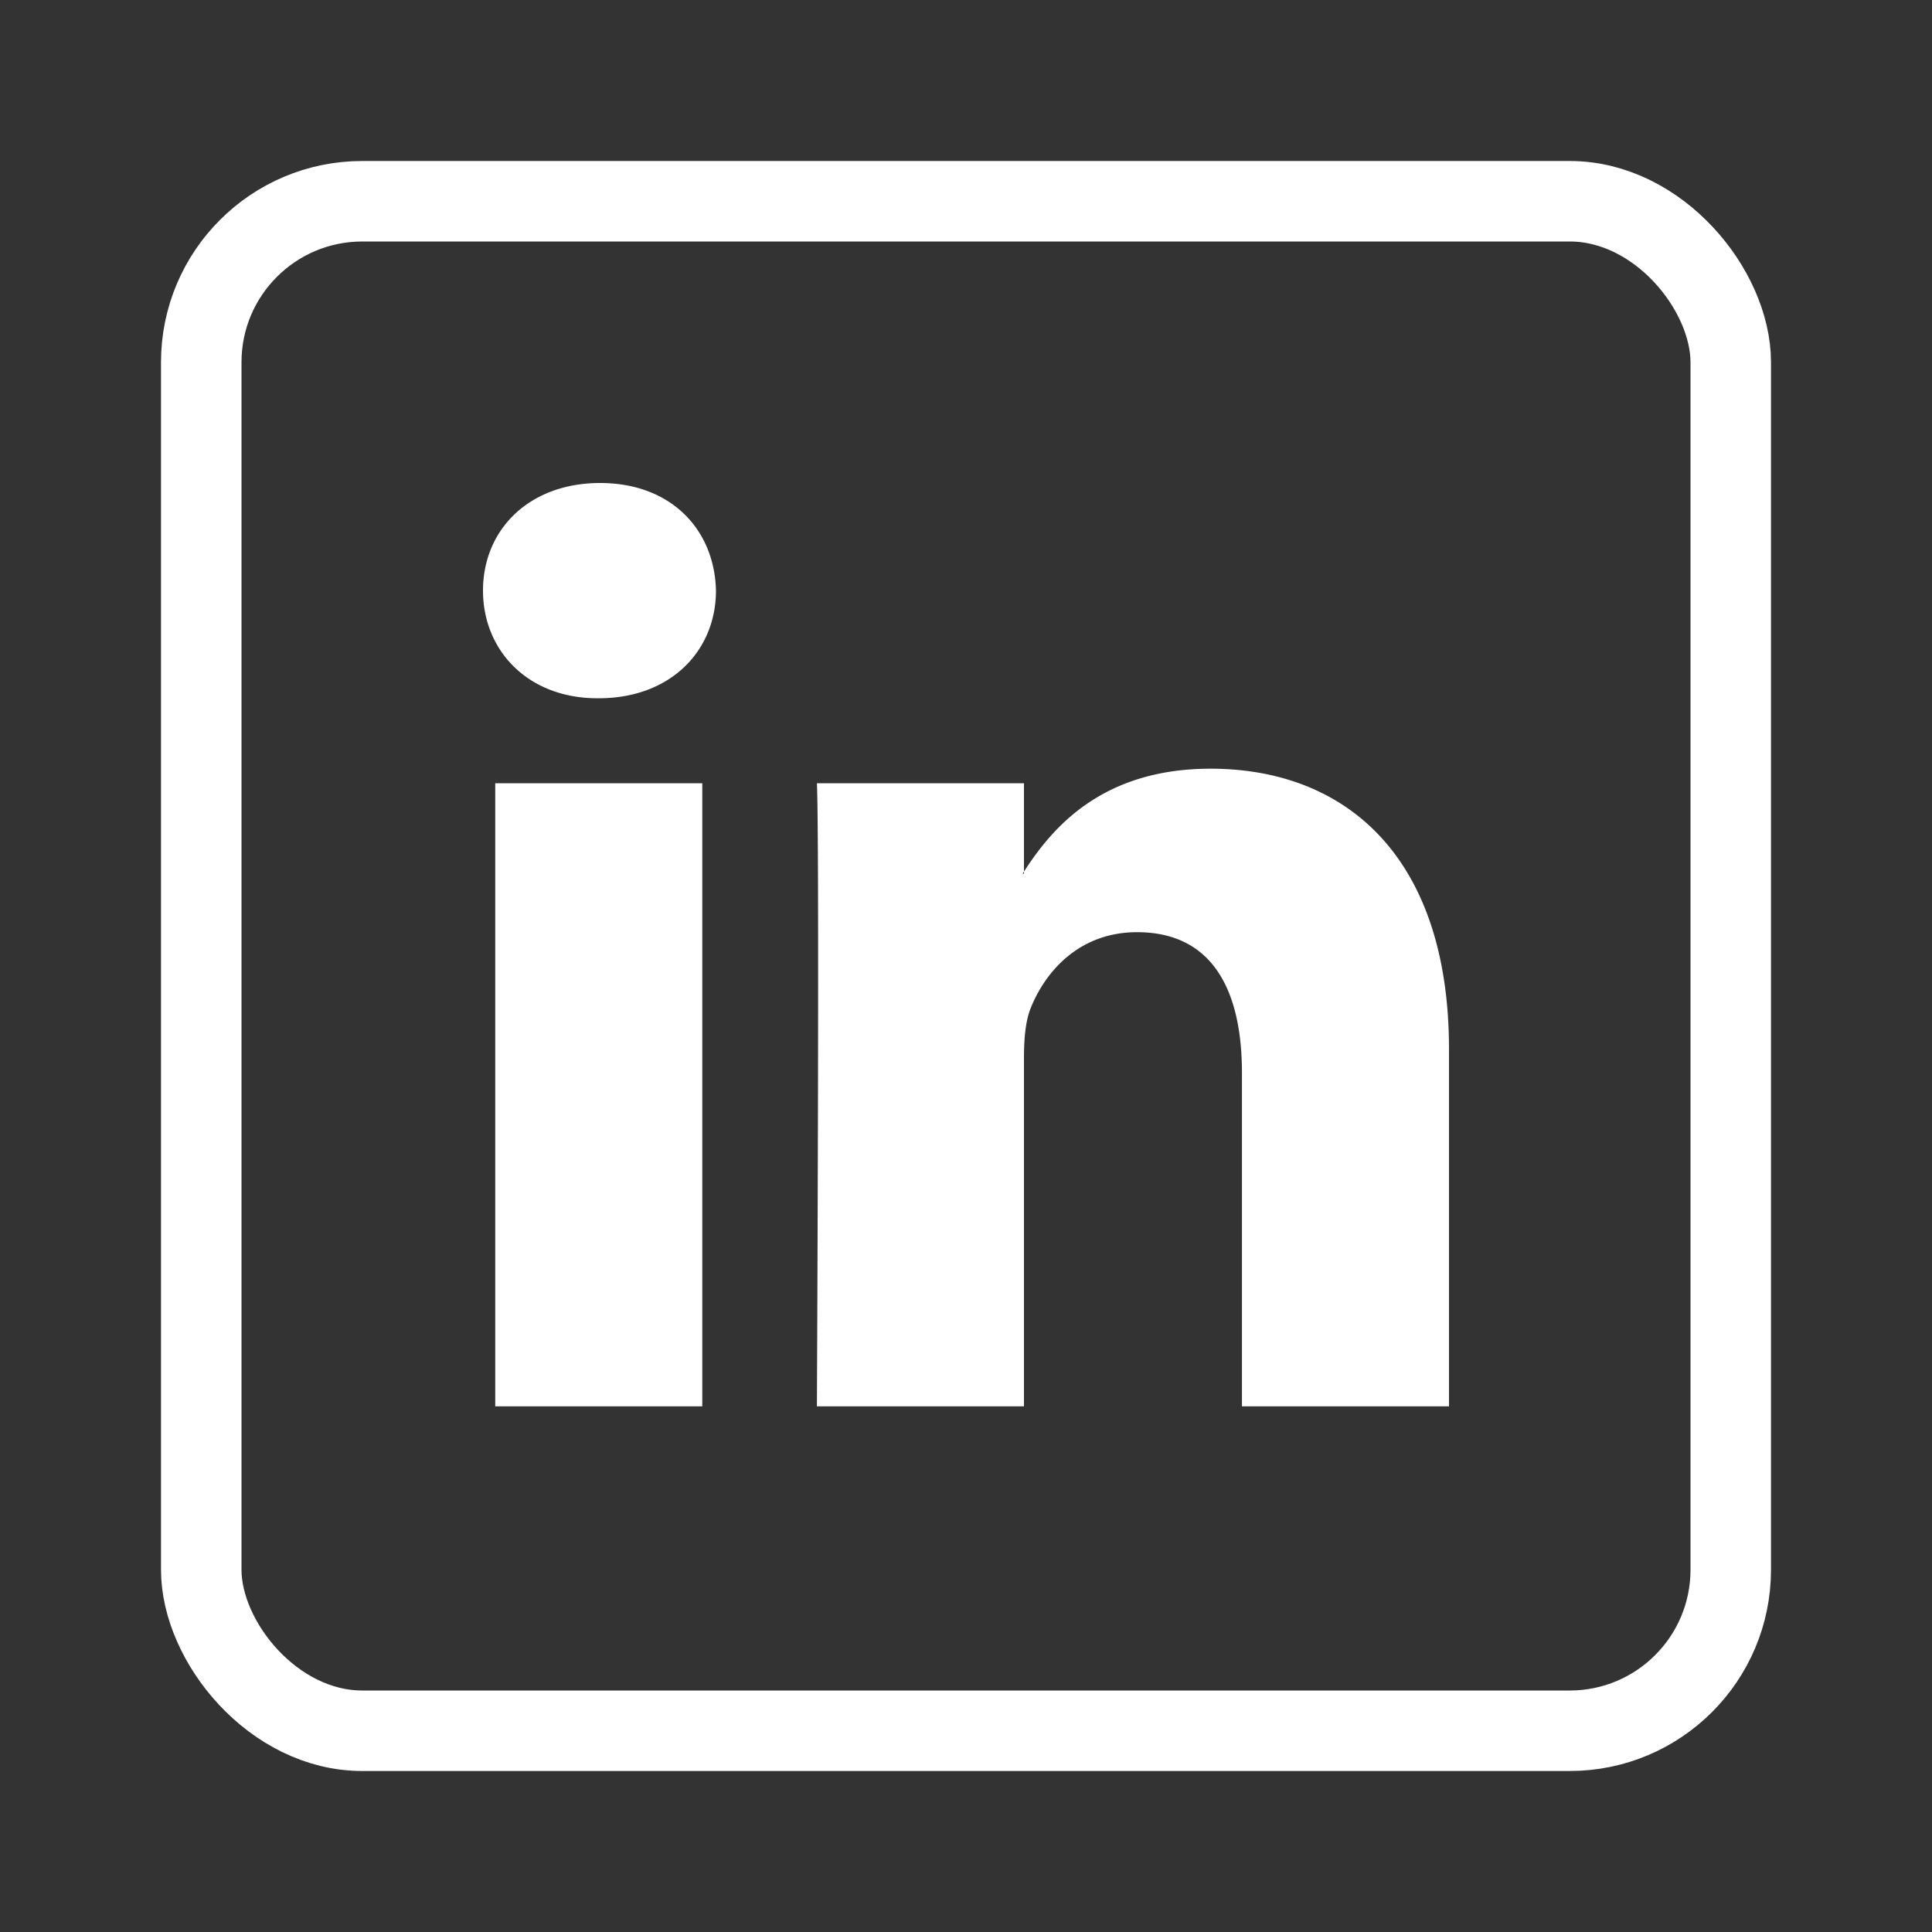
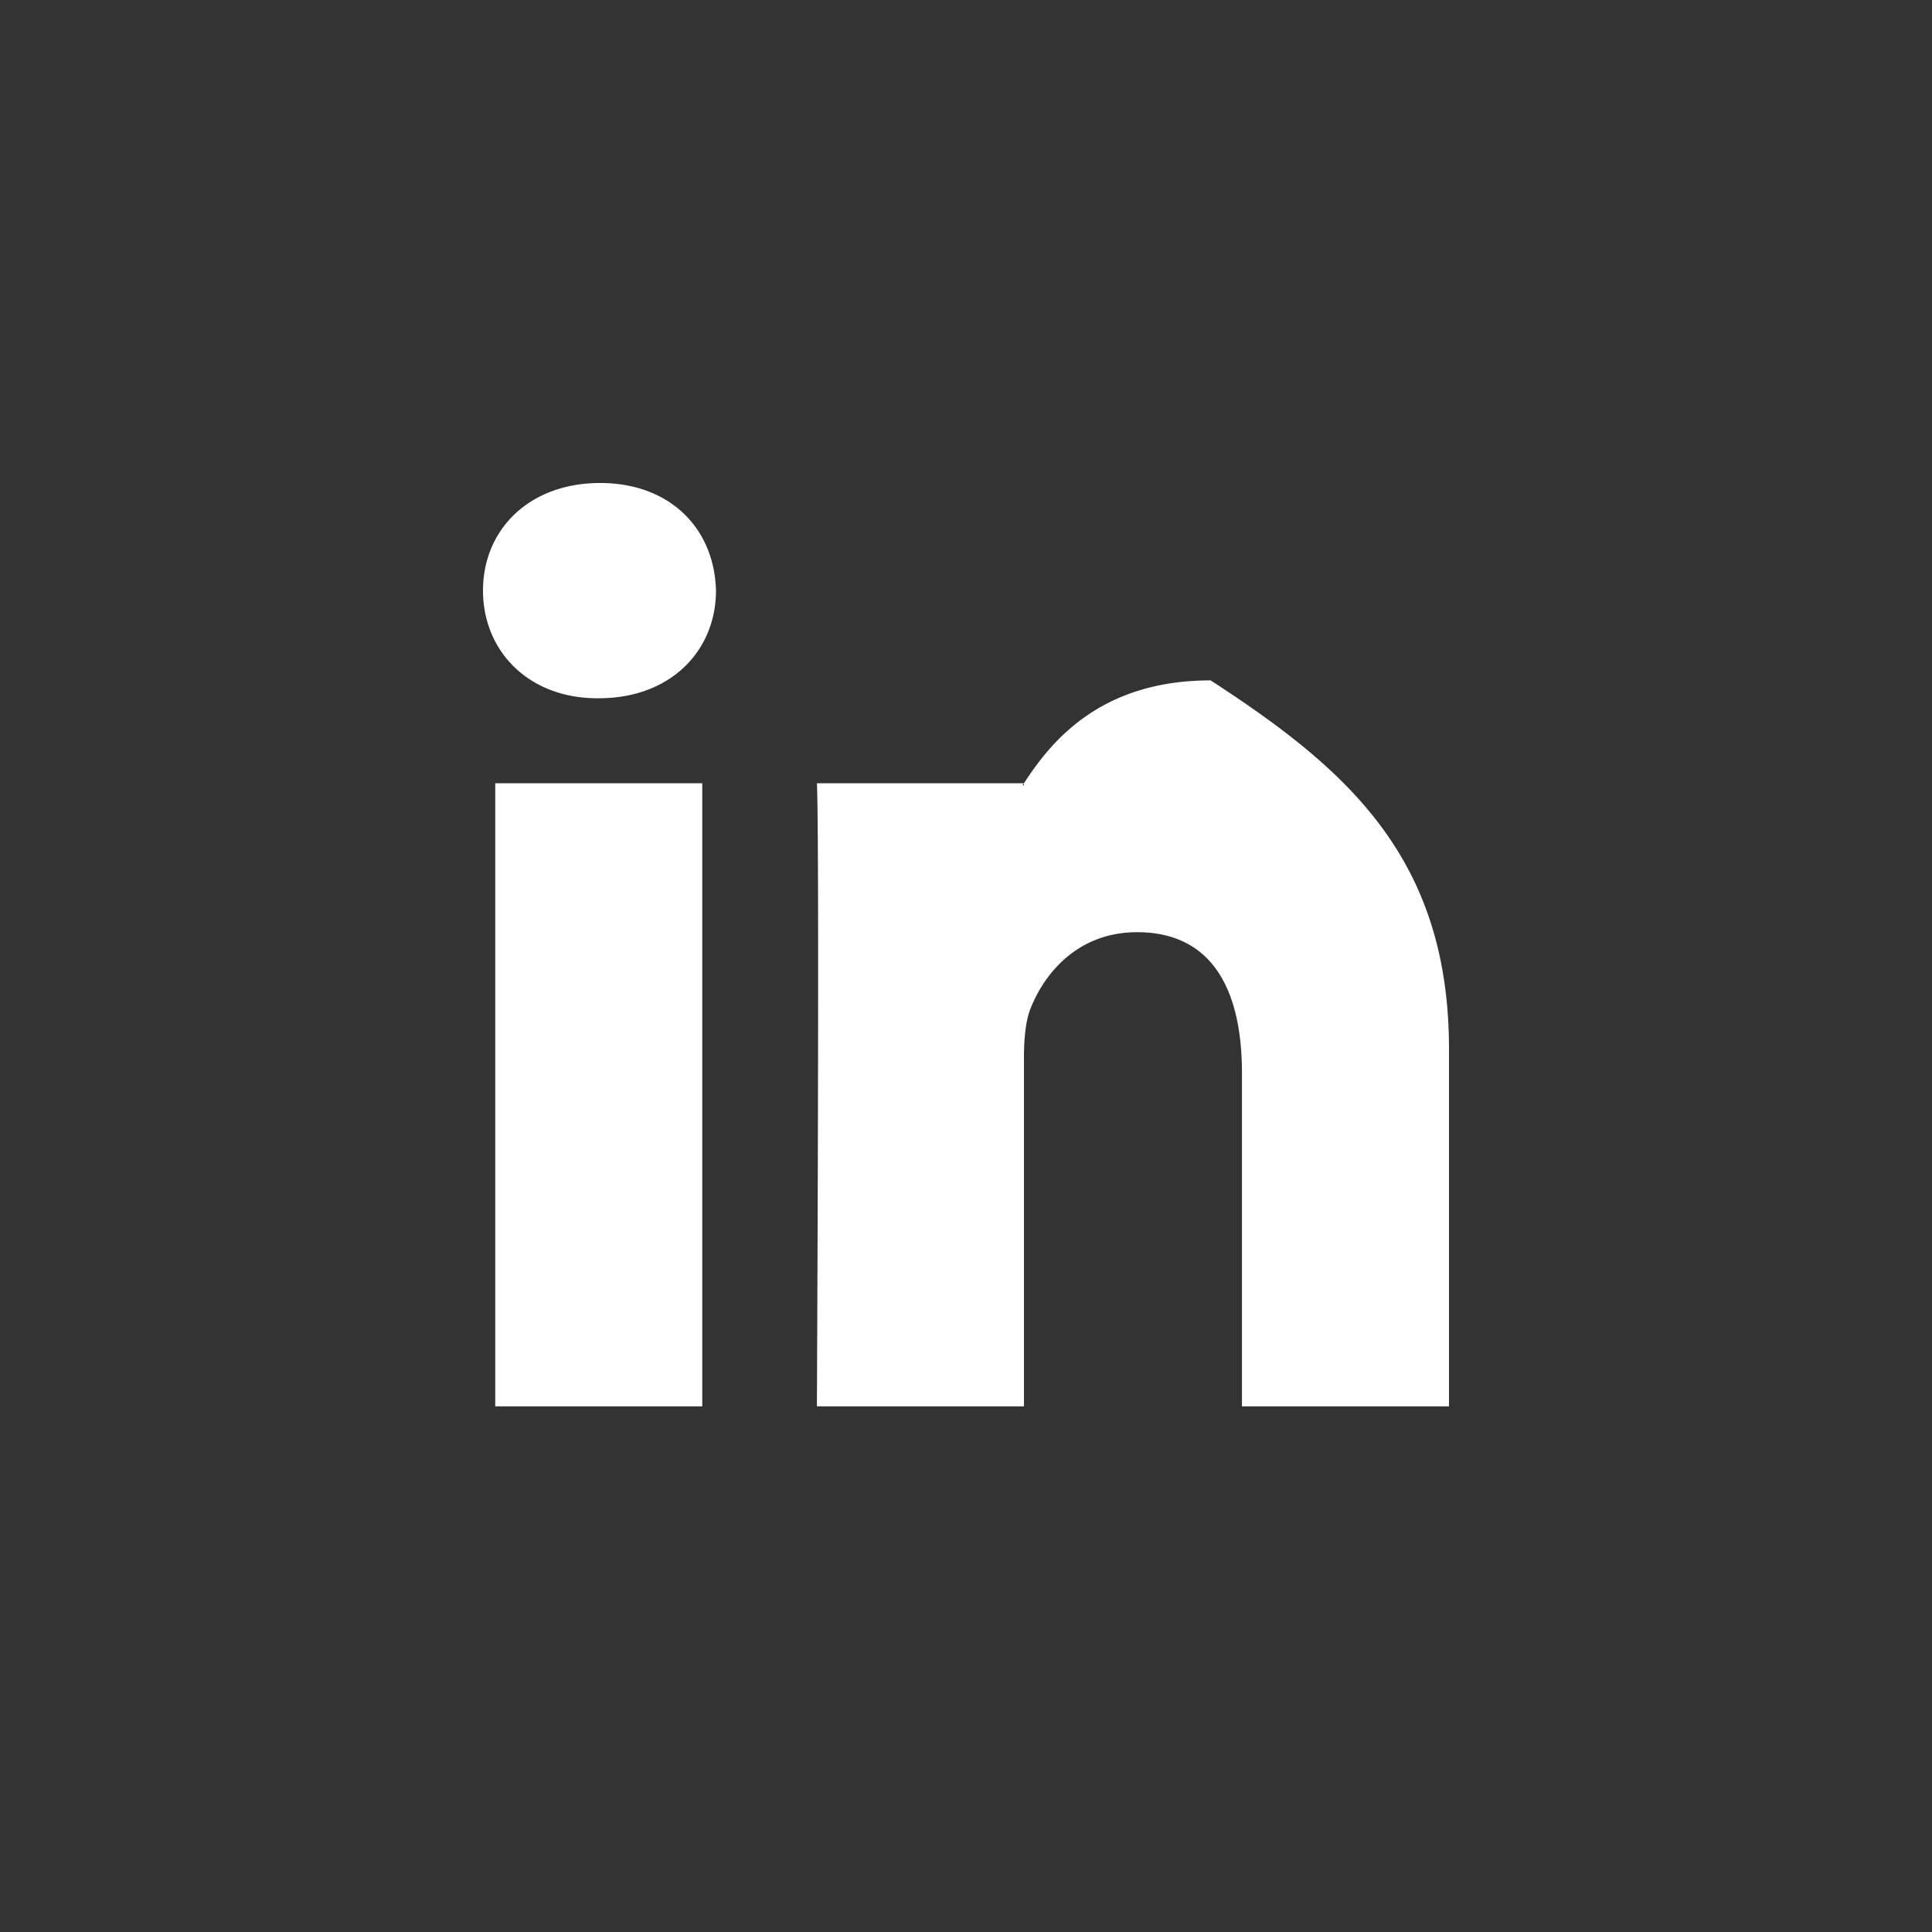
<svg xmlns="http://www.w3.org/2000/svg" width="24" height="24" fill="none">
  <rect width="100%" height="100%" fill="#333333" stroke="none" />
-   <rect width="19" height="19" x="2.5" y="2.5" stroke="#fff" rx="2" />
-   <path fill="#fff" fill-rule="evenodd" d="M8.724 9.73v7.74H6.152V9.73h2.572Zm.17-2.393c0 .743-.559 1.337-1.456 1.337h-.017C6.558 8.674 6 8.08 6 7.337 6 6.577 6.575 6 7.455 6c.88 0 1.422.578 1.439 1.337ZM12.72 17.47h-2.572s.034-7.013 0-7.74h2.572v1.097a2.943 2.943 0 0 0-.017.026h.017v-.026c.342-.528.954-1.278 2.319-1.278C16.73 9.55 18 10.655 18 13.033v4.437h-2.572v-4.14c0-1.04-.373-1.75-1.303-1.75-.71 0-1.134.478-1.32.94-.068.166-.085.397-.085.628v4.322Z" clip-rule="evenodd" />
+   <path fill="#fff" fill-rule="evenodd" d="M8.724 9.73v7.74H6.152V9.73h2.572Zm.17-2.393c0 .743-.559 1.337-1.456 1.337h-.017C6.558 8.674 6 8.08 6 7.337 6 6.577 6.575 6 7.455 6c.88 0 1.422.578 1.439 1.337ZM12.72 17.47h-2.572s.034-7.013 0-7.74h2.572a2.943 2.943 0 0 0-.017.026h.017v-.026c.342-.528.954-1.278 2.319-1.278C16.73 9.55 18 10.655 18 13.033v4.437h-2.572v-4.14c0-1.04-.373-1.75-1.303-1.75-.71 0-1.134.478-1.32.94-.068.166-.085.397-.085.628v4.322Z" clip-rule="evenodd" />
</svg>